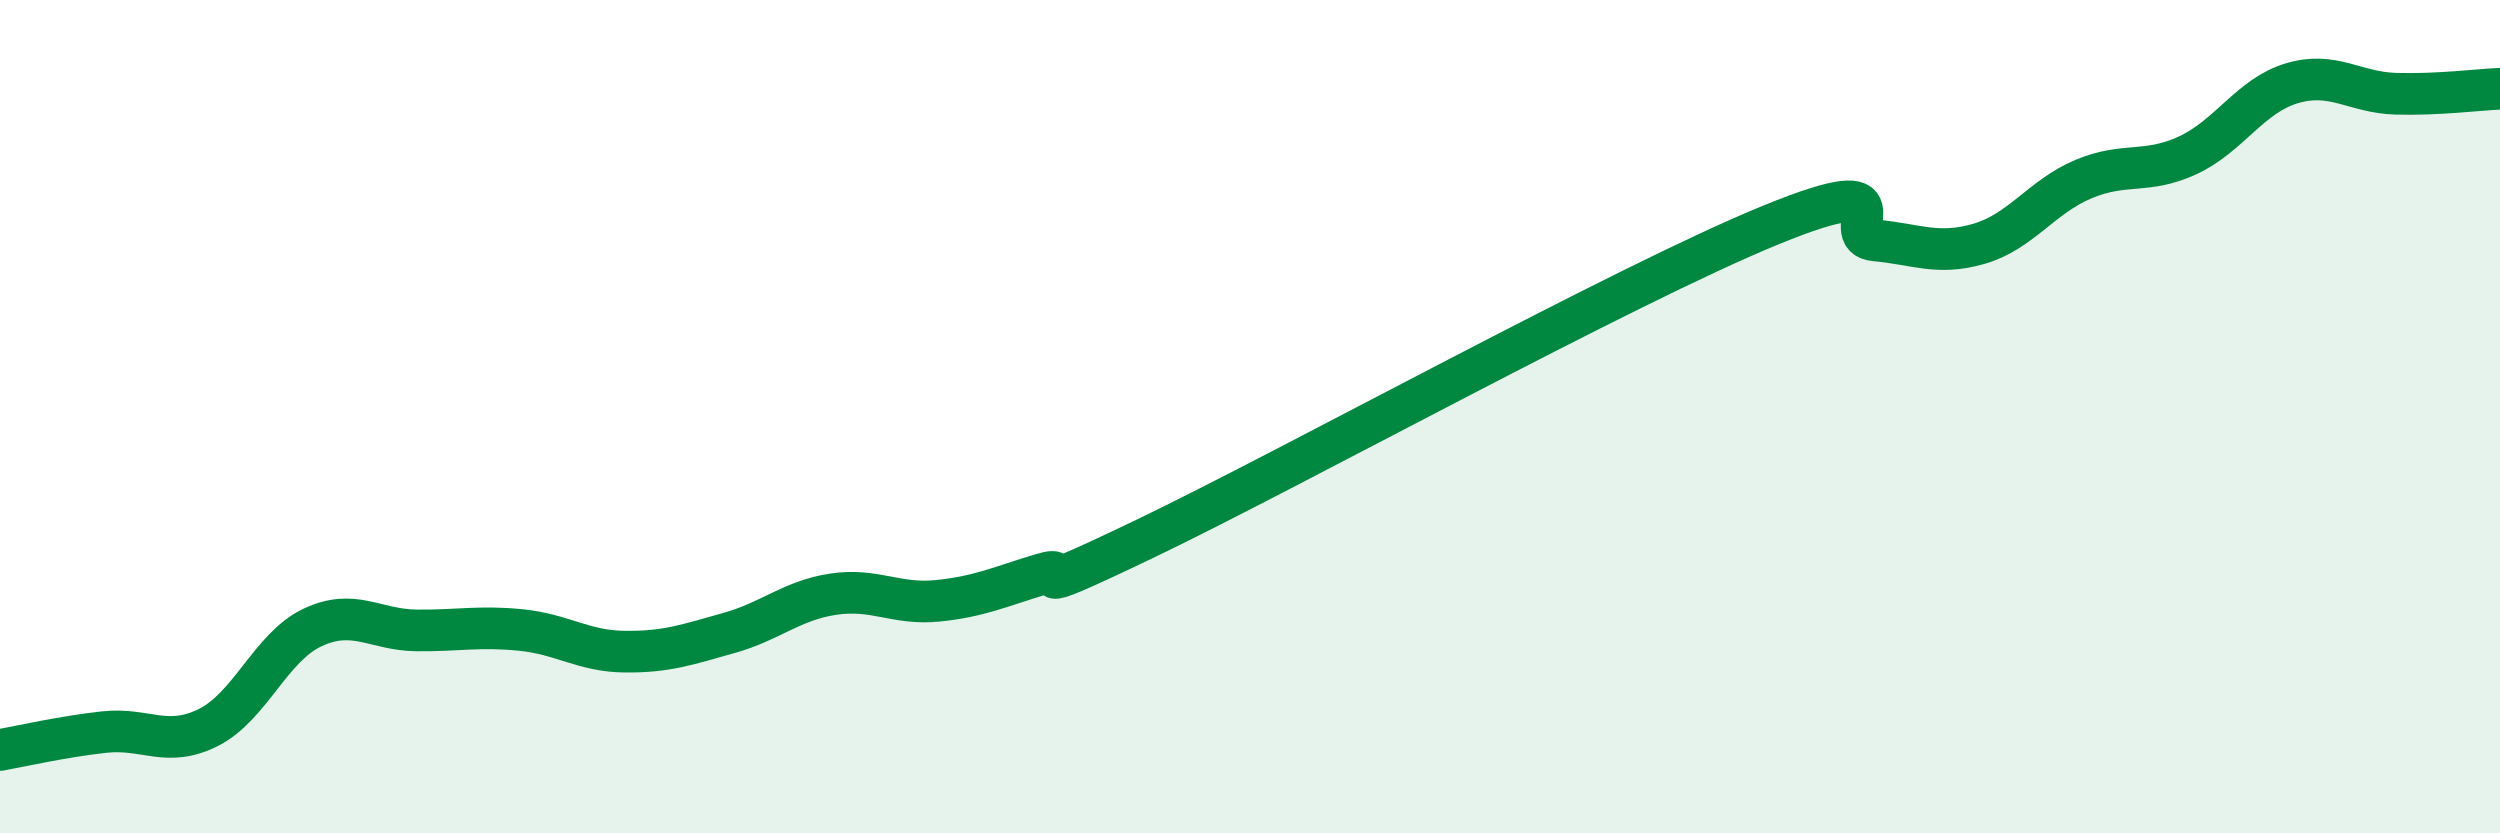
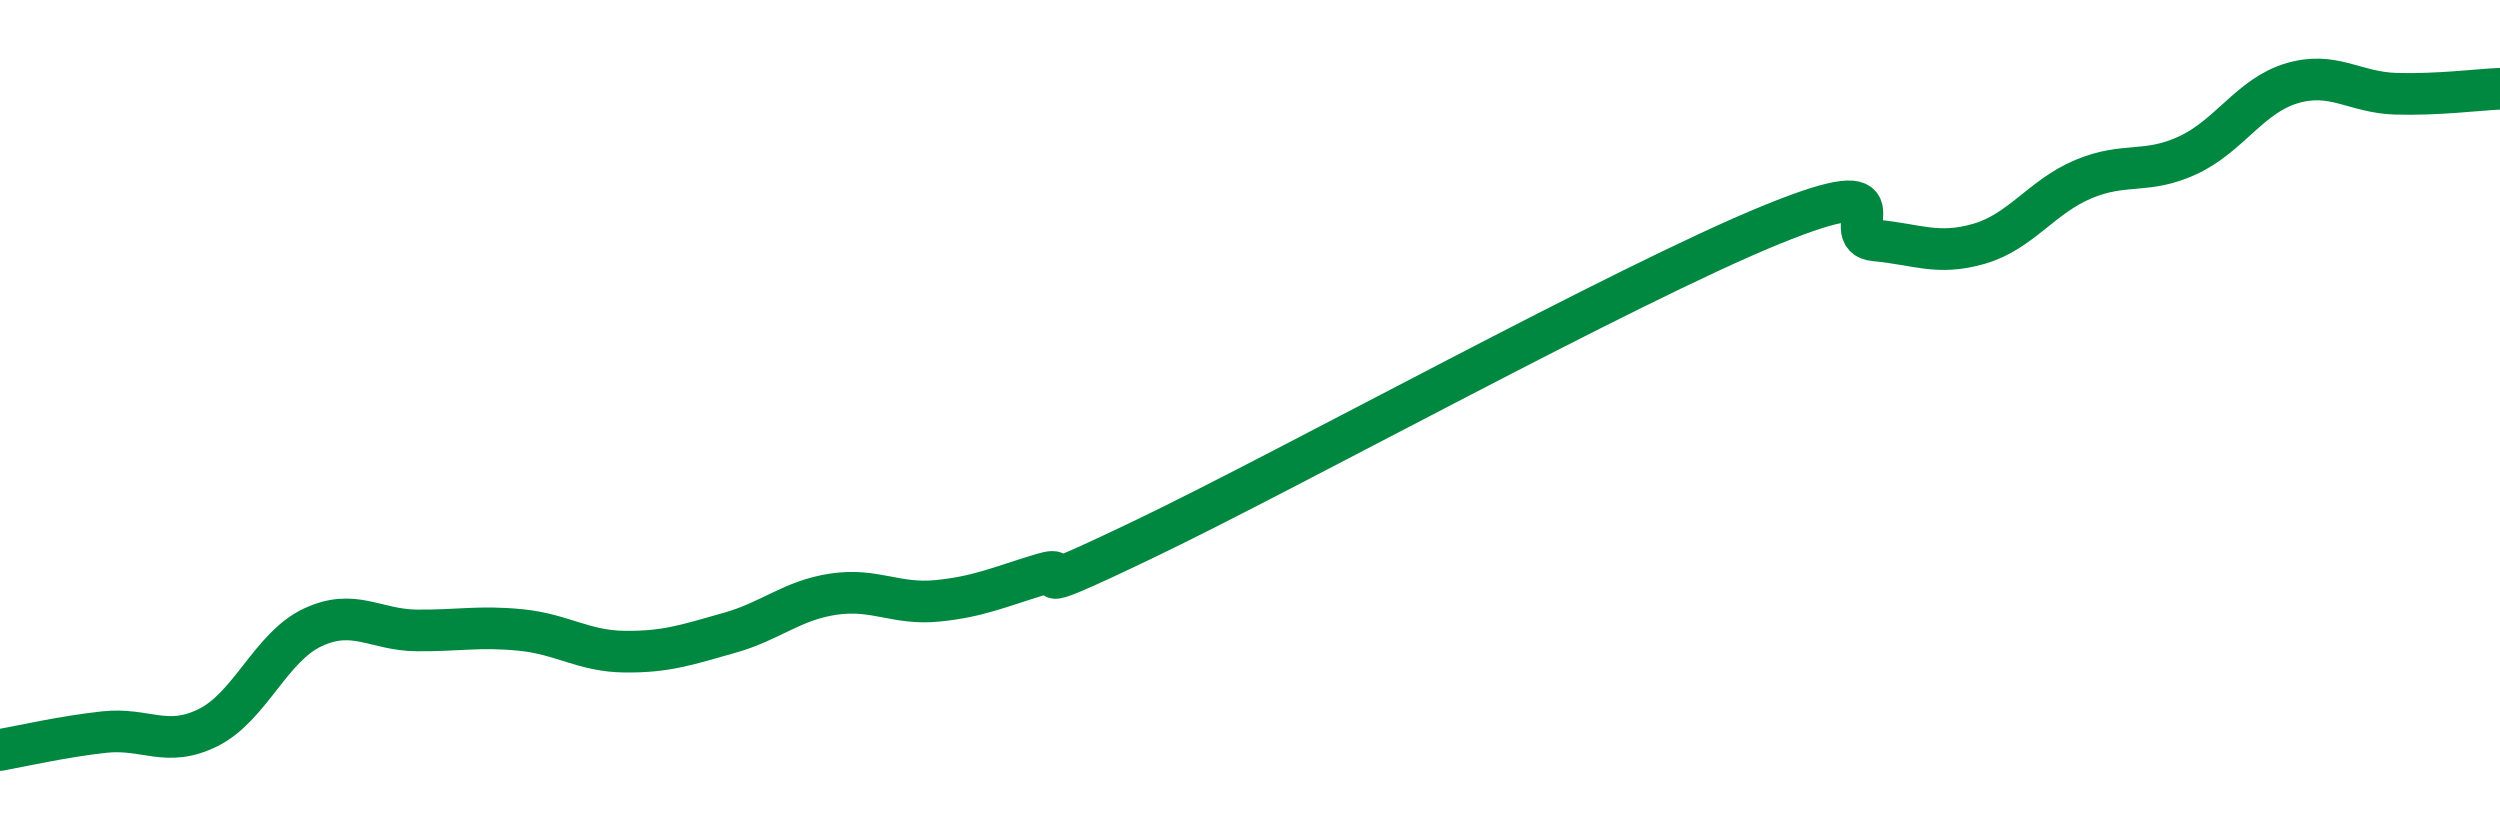
<svg xmlns="http://www.w3.org/2000/svg" width="60" height="20" viewBox="0 0 60 20">
-   <path d="M 0,18 C 0.5,17.91 1.5,17.68 2.5,17.57 C 3.5,17.46 4,17.96 5,17.46 C 6,16.96 6.5,15.53 7.5,15.06 C 8.5,14.59 9,15.12 10,15.13 C 11,15.14 11.5,15.02 12.5,15.12 C 13.5,15.22 14,15.63 15,15.64 C 16,15.65 16.5,15.47 17.5,15.19 C 18.5,14.91 19,14.41 20,14.26 C 21,14.11 21.5,14.52 22.5,14.42 C 23.5,14.32 24,14.08 25,13.78 C 26,13.48 24,14.6 27.5,12.92 C 31,11.24 39,6.83 42.5,5.4 C 46,3.97 44,5.68 45,5.77 C 46,5.86 46.5,6.14 47.5,5.85 C 48.5,5.56 49,4.72 50,4.3 C 51,3.88 51.5,4.19 52.5,3.73 C 53.5,3.27 54,2.3 55,2 C 56,1.7 56.5,2.22 57.5,2.25 C 58.5,2.28 59.5,2.15 60,2.13L60 20L0 20Z" fill="#008740" opacity="0.1" stroke-linecap="round" stroke-linejoin="round" />
  <path d="M 0,18 C 0.5,17.91 1.5,17.68 2.5,17.57 C 3.5,17.46 4,17.96 5,17.46 C 6,16.96 6.5,15.53 7.5,15.06 C 8.5,14.59 9,15.12 10,15.13 C 11,15.14 11.5,15.02 12.5,15.12 C 13.5,15.22 14,15.63 15,15.64 C 16,15.65 16.5,15.47 17.5,15.19 C 18.5,14.91 19,14.41 20,14.26 C 21,14.11 21.5,14.52 22.5,14.42 C 23.5,14.32 24,14.08 25,13.78 C 26,13.48 24,14.6 27.5,12.92 C 31,11.24 39,6.83 42.5,5.4 C 46,3.97 44,5.68 45,5.77 C 46,5.86 46.5,6.14 47.5,5.85 C 48.5,5.56 49,4.72 50,4.3 C 51,3.88 51.5,4.19 52.5,3.73 C 53.5,3.27 54,2.3 55,2 C 56,1.7 56.5,2.22 57.5,2.25 C 58.5,2.28 59.5,2.15 60,2.13" stroke="#008740" stroke-width="1" fill="none" stroke-linecap="round" stroke-linejoin="round" />
</svg>